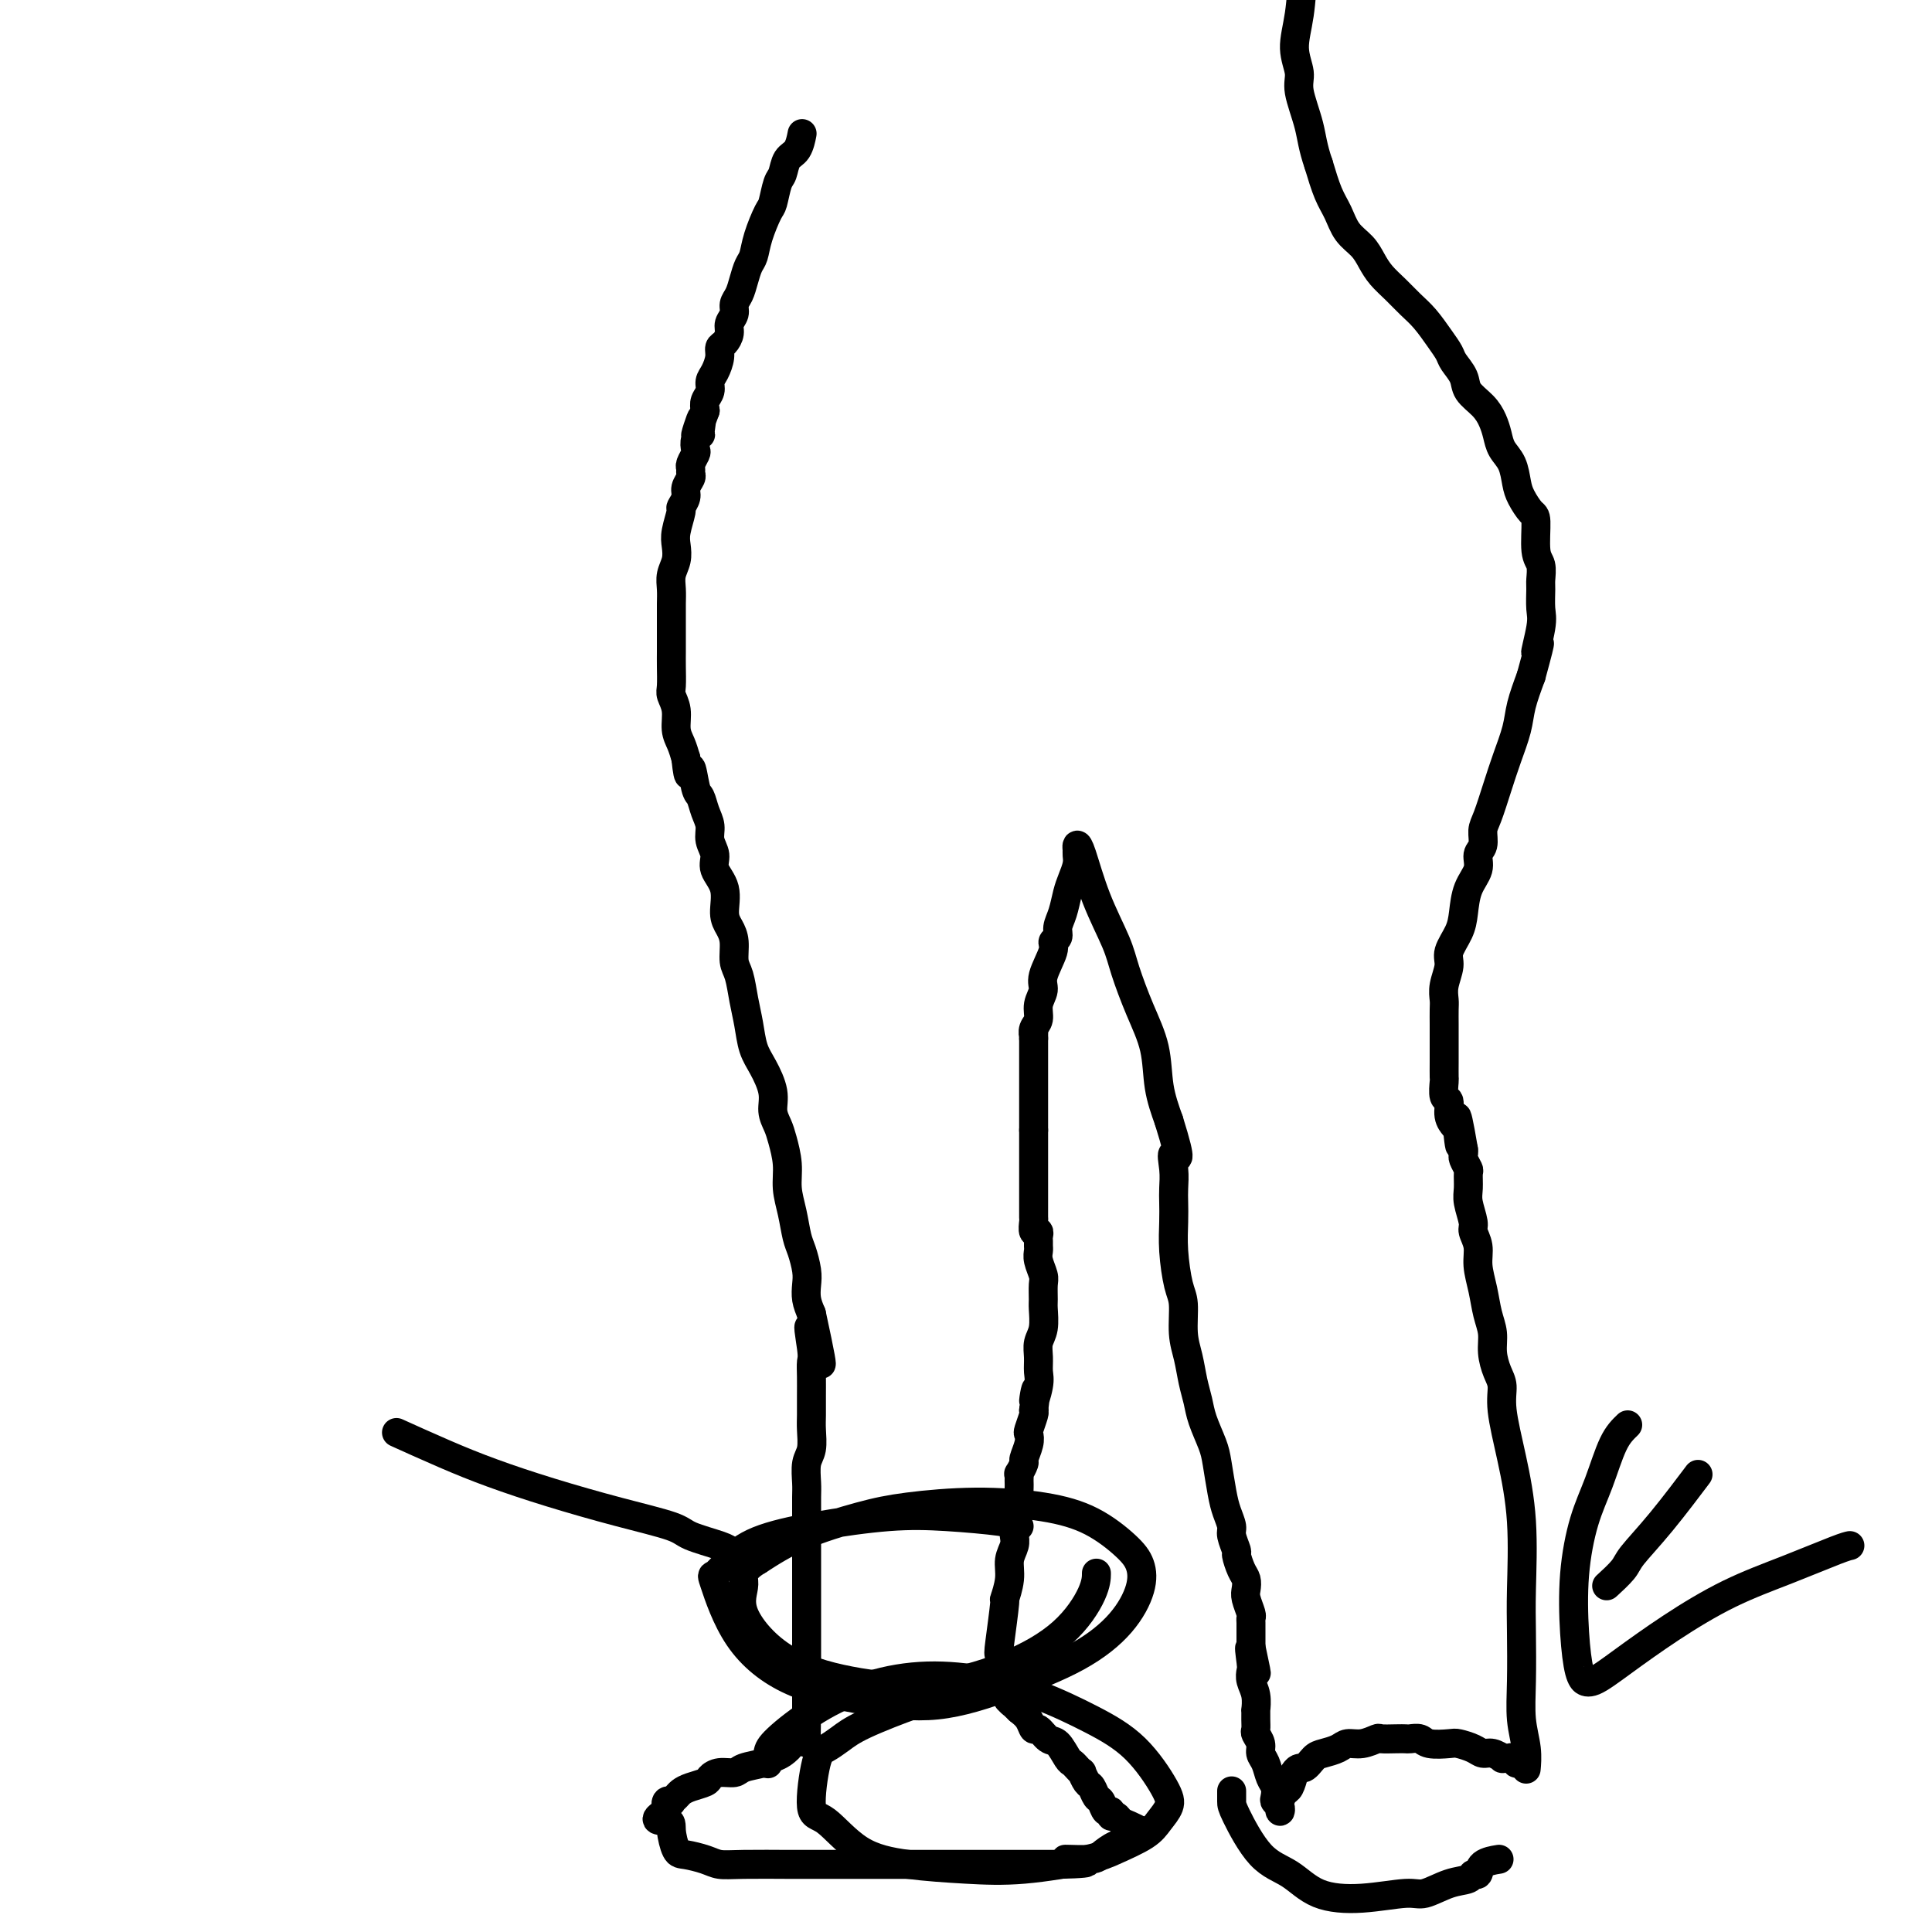
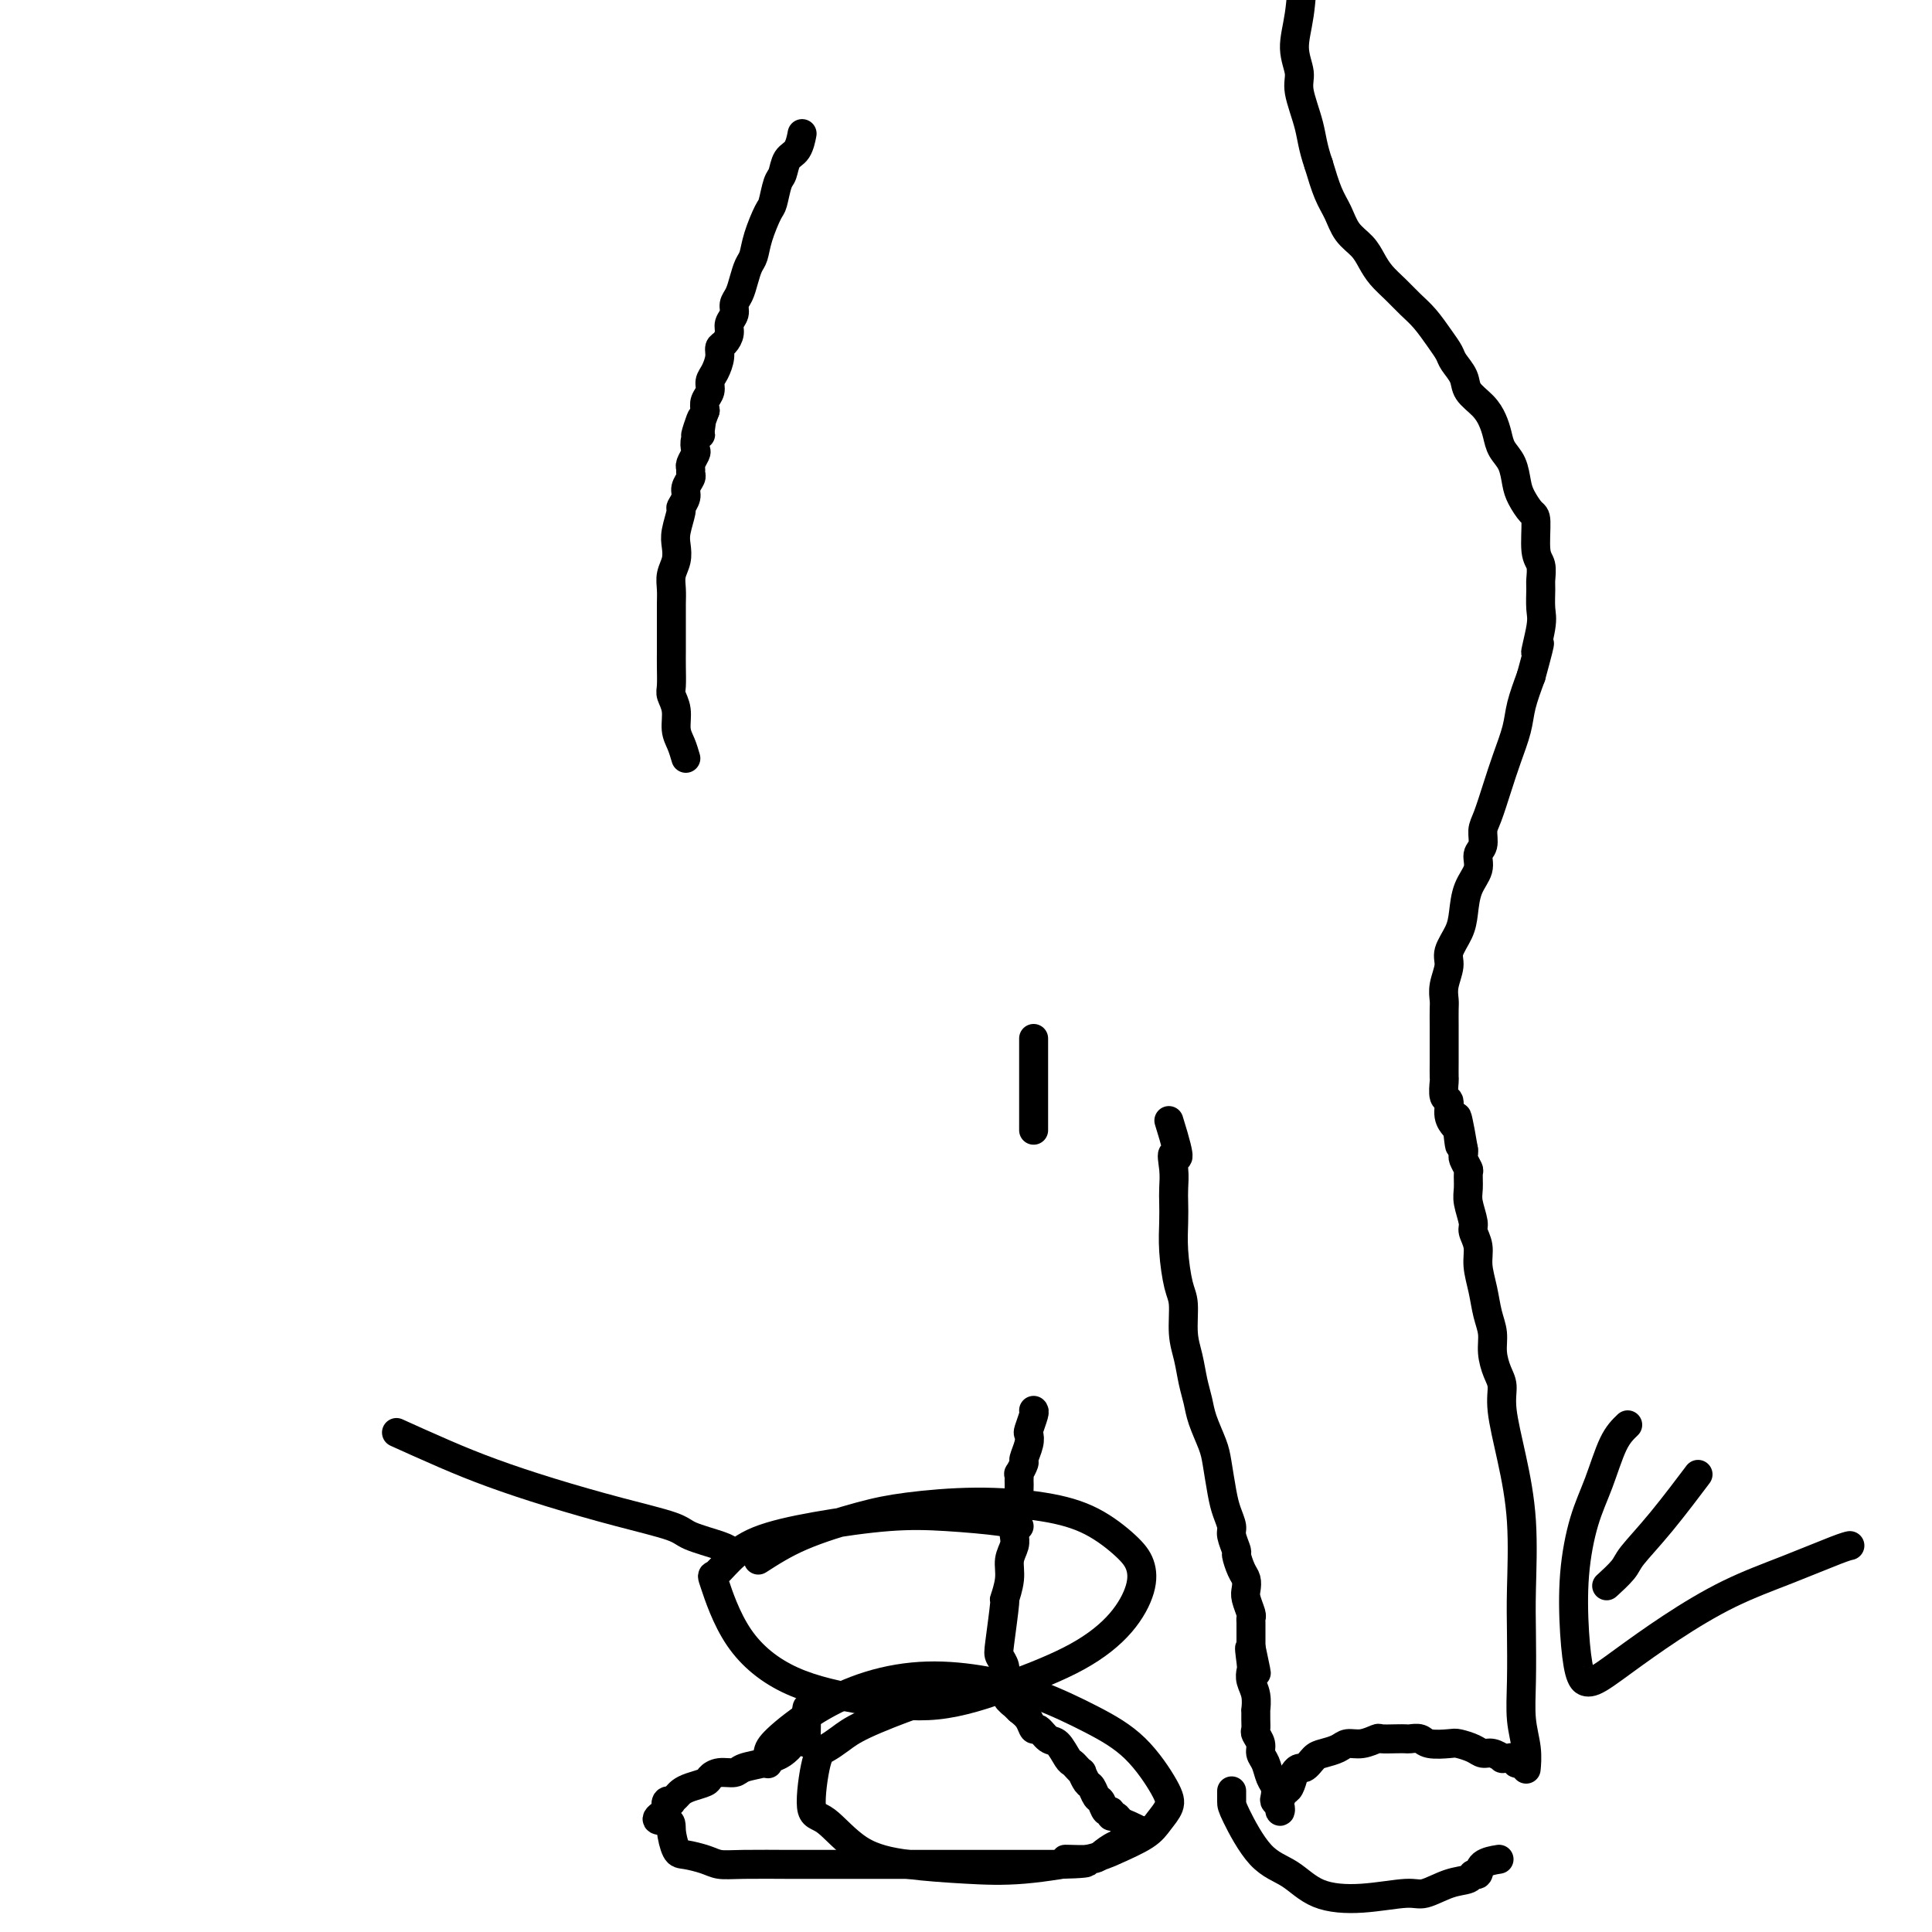
<svg xmlns="http://www.w3.org/2000/svg" viewBox="0 0 400 400" version="1.1">
  <g fill="none" stroke="#000000" stroke-width="6" stroke-linecap="round" stroke-linejoin="round">
    <path d="M166,28c0.059,-0.301 0.118,-0.603 0,0c-0.118,0.603 -0.413,2.109 -1,3c-0.587,0.891 -1.466,1.167 -2,2c-0.534,0.833 -0.724,2.224 -1,3c-0.276,0.776 -0.637,0.936 -1,2c-0.363,1.064 -0.727,3.033 -1,4c-0.273,0.967 -0.454,0.933 -1,2c-0.546,1.067 -1.455,3.234 -2,5c-0.545,1.766 -0.724,3.130 -1,4c-0.276,0.870 -0.647,1.244 -1,2c-0.353,0.756 -0.687,1.893 -1,3c-0.313,1.107 -0.605,2.183 -1,3c-0.395,0.817 -0.893,1.375 -1,2c-0.107,0.625 0.178,1.319 0,2c-0.178,0.681 -0.817,1.350 -1,2c-0.183,0.650 0.092,1.280 0,2c-0.092,0.720 -0.550,1.530 -1,2c-0.450,0.470 -0.890,0.601 -1,1c-0.110,0.399 0.110,1.065 0,2c-0.110,0.935 -0.552,2.137 -1,3c-0.448,0.863 -0.904,1.386 -1,2c-0.096,0.614 0.166,1.319 0,2c-0.166,0.681 -0.762,1.337 -1,2c-0.238,0.663 -0.119,1.331 0,2" />
    <path d="M146,85c-3.316,9.164 -1.607,3.573 -1,2c0.607,-1.573 0.111,0.873 0,2c-0.111,1.127 0.163,0.936 0,1c-0.163,0.064 -0.761,0.384 -1,1c-0.239,0.616 -0.117,1.527 0,2c0.117,0.473 0.229,0.507 0,1c-0.229,0.493 -0.797,1.445 -1,2c-0.203,0.555 -0.039,0.715 0,1c0.039,0.285 -0.046,0.697 0,1c0.046,0.303 0.224,0.498 0,1c-0.224,0.502 -0.848,1.310 -1,2c-0.152,0.690 0.169,1.262 0,2c-0.169,0.738 -0.829,1.643 -1,2c-0.171,0.357 0.147,0.168 0,1c-0.147,0.832 -0.757,2.687 -1,4c-0.243,1.313 -0.118,2.084 0,3c0.118,0.916 0.228,1.977 0,3c-0.228,1.023 -0.793,2.007 -1,3c-0.207,0.993 -0.055,1.995 0,3c0.055,1.005 0.015,2.012 0,3c-0.015,0.988 -0.004,1.957 0,3c0.004,1.043 0.001,2.160 0,3c-0.001,0.840 -0.001,1.404 0,2c0.001,0.596 0.004,1.225 0,2c-0.004,0.775 -0.016,1.695 0,3c0.016,1.305 0.060,2.996 0,4c-0.060,1.004 -0.223,1.322 0,2c0.223,0.678 0.833,1.718 1,3c0.167,1.282 -0.109,2.807 0,4c0.109,1.193 0.603,2.055 1,3c0.397,0.945 0.699,1.972 1,3" />
-     <path d="M142,157c0.643,6.111 0.751,2.389 1,2c0.249,-0.389 0.640,2.556 1,4c0.360,1.444 0.689,1.387 1,2c0.311,0.613 0.603,1.896 1,3c0.397,1.104 0.899,2.030 1,3c0.101,0.970 -0.198,1.985 0,3c0.198,1.015 0.893,2.029 1,3c0.107,0.971 -0.374,1.900 0,3c0.374,1.100 1.602,2.371 2,4c0.398,1.629 -0.034,3.617 0,5c0.034,1.383 0.534,2.161 1,3c0.466,0.839 0.899,1.738 1,3c0.101,1.262 -0.128,2.886 0,4c0.128,1.114 0.614,1.717 1,3c0.386,1.283 0.671,3.245 1,5c0.329,1.755 0.700,3.302 1,5c0.300,1.698 0.528,3.546 1,5c0.472,1.454 1.187,2.512 2,4c0.813,1.488 1.724,3.405 2,5c0.276,1.595 -0.085,2.870 0,4c0.085,1.130 0.614,2.117 1,3c0.386,0.883 0.628,1.661 1,3c0.372,1.339 0.873,3.239 1,5c0.127,1.761 -0.120,3.385 0,5c0.120,1.615 0.607,3.223 1,5c0.393,1.777 0.693,3.725 1,5c0.307,1.275 0.621,1.878 1,3c0.379,1.122 0.823,2.765 1,4c0.177,1.235 0.086,2.063 0,3c-0.086,0.937 -0.167,1.982 0,3c0.167,1.018 0.584,2.009 1,3" />
-     <path d="M168,272c4.022,18.554 1.078,7.438 0,4c-1.078,-3.438 -0.289,0.801 0,3c0.289,2.199 0.077,2.359 0,3c-0.077,0.641 -0.020,1.764 0,3c0.020,1.236 0.001,2.584 0,4c-0.001,1.416 0.014,2.900 0,4c-0.014,1.100 -0.056,1.815 0,3c0.056,1.185 0.211,2.838 0,4c-0.211,1.162 -0.789,1.832 -1,3c-0.211,1.168 -0.057,2.833 0,4c0.057,1.167 0.015,1.834 0,3c-0.015,1.166 -0.004,2.831 0,4c0.004,1.169 0.001,1.843 0,3c-0.001,1.157 -0.000,2.795 0,4c0.000,1.205 0.000,1.975 0,3c-0.000,1.025 -0.000,2.305 0,3c0.000,0.695 0.000,0.807 0,1c-0.000,0.193 -0.000,0.468 0,1c0.000,0.532 0.000,1.321 0,2c-0.000,0.679 -0.000,1.246 0,2c0.000,0.754 0.000,1.693 0,3c-0.000,1.307 -0.000,2.982 0,4c0.000,1.018 0.000,1.378 0,2c-0.000,0.622 -0.000,1.504 0,2c0.000,0.496 0.000,0.605 0,1c-0.000,0.395 -0.000,1.076 0,2c0.000,0.924 0.000,2.090 0,3c-0.000,0.910 -0.000,1.563 0,2c0.000,0.437 0.000,0.656 0,1c-0.000,0.344 -0.000,0.813 0,1c0.000,0.187 0.000,0.094 0,0" />
    <path d="M167,354c-0.168,12.880 -0.088,4.081 0,1c0.088,-3.081 0.183,-0.445 0,1c-0.183,1.445 -0.643,1.700 -1,2c-0.357,0.300 -0.610,0.643 -1,1c-0.390,0.357 -0.917,0.726 -1,1c-0.083,0.274 0.279,0.454 0,1c-0.279,0.546 -1.200,1.457 -2,2c-0.800,0.543 -1.477,0.719 -2,1c-0.523,0.281 -0.890,0.667 -2,1c-1.110,0.333 -2.964,0.614 -4,1c-1.036,0.386 -1.254,0.877 -2,1c-0.746,0.123 -2.021,-0.122 -3,0c-0.979,0.122 -1.662,0.610 -2,1c-0.338,0.390 -0.329,0.683 -1,1c-0.671,0.317 -2.021,0.660 -3,1c-0.979,0.340 -1.587,0.678 -2,1c-0.413,0.322 -0.633,0.628 -1,1c-0.367,0.372 -0.882,0.811 -1,1c-0.118,0.189 0.161,0.128 0,0c-0.161,-0.128 -0.760,-0.322 -1,0c-0.240,0.322 -0.120,1.161 0,2" />
    <path d="M138,375c-3.762,2.250 -1.167,1.873 0,2c1.167,0.127 0.906,0.756 1,2c0.094,1.244 0.543,3.104 1,4c0.457,0.896 0.921,0.829 2,1c1.079,0.171 2.773,0.582 4,1c1.227,0.418 1.987,0.844 3,1c1.013,0.156 2.278,0.042 5,0c2.722,-0.042 6.900,-0.011 9,0c2.100,0.011 2.123,0.003 3,0c0.877,-0.003 2.609,-0.001 4,0c1.391,0.001 2.443,0.000 3,0c0.557,-0.000 0.620,-0.000 1,0c0.380,0.000 1.077,0.000 2,0c0.923,-0.000 2.070,-0.000 3,0c0.930,0.000 1.642,0.000 2,0c0.358,-0.000 0.363,-0.000 1,0c0.637,0.000 1.908,0.000 3,0c1.092,-0.000 2.006,-0.000 3,0c0.994,0.000 2.069,0.000 3,0c0.931,-0.000 1.720,-0.000 3,0c1.280,0.000 3.053,0.000 4,0c0.947,-0.000 1.069,-0.000 2,0c0.931,0.000 2.673,0.000 4,0c1.327,-0.000 2.240,-0.000 3,0c0.760,0.000 1.369,0.000 2,0c0.631,-0.000 1.285,-0.000 2,0c0.715,0.000 1.490,0.000 2,0c0.510,-0.000 0.755,-0.000 1,0c0.245,0.000 0.489,0.000 1,0c0.511,0.000 1.289,0.000 2,0c0.711,0.000 1.356,0.000 2,0" />
    <path d="M219,386c11.078,-0.235 3.774,-0.822 2,-1c-1.774,-0.178 1.983,0.055 4,0c2.017,-0.055 2.296,-0.397 3,-1c0.704,-0.603 1.834,-1.468 3,-2c1.166,-0.532 2.366,-0.730 3,-1c0.634,-0.270 0.700,-0.611 1,-1c0.300,-0.389 0.834,-0.825 1,-1c0.166,-0.175 -0.035,-0.089 0,0c0.035,0.089 0.307,0.183 0,0c-0.307,-0.183 -1.192,-0.642 -2,-1c-0.808,-0.358 -1.540,-0.616 -2,-1c-0.460,-0.384 -0.648,-0.895 -1,-1c-0.352,-0.105 -0.868,0.194 -1,0c-0.132,-0.194 0.119,-0.882 0,-1c-0.119,-0.118 -0.609,0.335 -1,0c-0.391,-0.335 -0.683,-1.456 -1,-2c-0.317,-0.544 -0.659,-0.509 -1,-1c-0.341,-0.491 -0.683,-1.507 -1,-2c-0.317,-0.493 -0.610,-0.461 -1,-1c-0.390,-0.539 -0.877,-1.648 -1,-2c-0.123,-0.352 0.119,0.052 0,0c-0.119,-0.052 -0.598,-0.562 -1,-1c-0.402,-0.438 -0.727,-0.805 -1,-1c-0.273,-0.195 -0.493,-0.219 -1,-1c-0.507,-0.781 -1.301,-2.320 -2,-3c-0.699,-0.680 -1.303,-0.500 -2,-1c-0.697,-0.500 -1.486,-1.680 -2,-2c-0.514,-0.320 -0.754,0.222 -1,0c-0.246,-0.222 -0.499,-1.206 -1,-2c-0.501,-0.794 -1.251,-1.397 -2,-2" />
    <path d="M211,354c-4.051,-3.954 -1.677,-1.339 -1,-1c0.677,0.339 -0.341,-1.597 -1,-3c-0.659,-1.403 -0.957,-2.273 -1,-3c-0.043,-0.727 0.169,-1.312 0,-2c-0.169,-0.688 -0.721,-1.478 -1,-2c-0.279,-0.522 -0.286,-0.776 0,-3c0.286,-2.224 0.865,-6.420 1,-8c0.135,-1.580 -0.174,-0.546 0,-1c0.174,-0.454 0.831,-2.397 1,-4c0.169,-1.603 -0.151,-2.864 0,-4c0.151,-1.136 0.772,-2.145 1,-3c0.228,-0.855 0.061,-1.556 0,-2c-0.061,-0.444 -0.017,-0.630 0,-1c0.017,-0.370 0.008,-0.925 0,-1c-0.008,-0.075 -0.016,0.328 0,0c0.016,-0.328 0.057,-1.387 0,-2c-0.057,-0.613 -0.211,-0.780 0,-1c0.211,-0.220 0.789,-0.492 1,-1c0.211,-0.508 0.057,-1.251 0,-2c-0.057,-0.749 -0.016,-1.505 0,-2c0.016,-0.495 0.008,-0.728 0,-1c-0.008,-0.272 -0.017,-0.582 0,-1c0.017,-0.418 0.061,-0.945 0,-1c-0.061,-0.055 -0.226,0.360 0,0c0.226,-0.360 0.844,-1.495 1,-2c0.156,-0.505 -0.151,-0.380 0,-1c0.151,-0.620 0.759,-1.984 1,-3c0.241,-1.016 0.116,-1.685 0,-2c-0.116,-0.315 -0.224,-0.277 0,-1c0.224,-0.723 0.778,-2.207 1,-3c0.222,-0.793 0.111,-0.897 0,-1" />
-     <path d="M214,292c1.022,-7.735 0.077,-3.073 0,-2c-0.077,1.073 0.715,-1.443 1,-3c0.285,-1.557 0.062,-2.154 0,-3c-0.062,-0.846 0.036,-1.941 0,-3c-0.036,-1.059 -0.206,-2.084 0,-3c0.206,-0.916 0.788,-1.725 1,-3c0.212,-1.275 0.053,-3.017 0,-4c-0.053,-0.983 -0.000,-1.209 0,-2c0.000,-0.791 -0.053,-2.148 0,-3c0.053,-0.852 0.210,-1.198 0,-2c-0.210,-0.802 -0.789,-2.060 -1,-3c-0.211,-0.940 -0.056,-1.563 0,-2c0.056,-0.437 0.011,-0.690 0,-1c-0.011,-0.310 0.011,-0.679 0,-1c-0.011,-0.321 -0.056,-0.596 0,-1c0.056,-0.404 0.211,-0.938 0,-1c-0.211,-0.062 -0.789,0.348 -1,0c-0.211,-0.348 -0.057,-1.454 0,-2c0.057,-0.546 0.015,-0.531 0,-1c-0.015,-0.469 -0.004,-1.421 0,-2c0.004,-0.579 0.001,-0.784 0,-1c-0.001,-0.216 -0.000,-0.444 0,-1c0.000,-0.556 0.000,-1.439 0,-2c-0.000,-0.561 -0.000,-0.798 0,-1c0.000,-0.202 0.000,-0.367 0,-1c-0.000,-0.633 -0.000,-1.734 0,-2c0.000,-0.266 0.000,0.305 0,0c-0.000,-0.305 -0.000,-1.484 0,-2c0.000,-0.516 0.000,-0.370 0,-1c-0.000,-0.630 -0.000,-2.037 0,-3c0.000,-0.963 0.000,-1.481 0,-2" />
    <path d="M214,234c0.000,-9.273 0.000,-3.454 0,-2c0.000,1.454 -0.000,-1.455 0,-3c0.000,-1.545 0.000,-1.724 0,-2c0.000,-0.276 -0.000,-0.647 0,-1c0.000,-0.353 0.000,-0.686 0,-1c-0.000,-0.314 0.000,-0.609 0,-1c0.000,-0.391 0.000,-0.879 0,-1c0.000,-0.121 0.000,0.125 0,0c-0.000,-0.125 0.000,-0.620 0,-1c0.000,-0.380 0.000,-0.646 0,-1c0.000,-0.354 0.000,-0.798 0,-1c0.000,-0.202 0.000,-0.162 0,0c-0.000,0.162 -0.000,0.446 0,0c0.000,-0.446 0.000,-1.621 0,-2c0.000,-0.379 -0.000,0.039 0,0c0.000,-0.039 0.000,-0.536 0,-1c0.000,-0.464 -0.000,-0.894 0,-1c0.000,-0.106 0.000,0.113 0,0c0.000,-0.113 0.000,-0.556 0,-1" />
-     <path d="M214,215c0.018,-3.128 0.062,-1.446 0,-1c-0.062,0.446 -0.229,-0.342 0,-1c0.229,-0.658 0.854,-1.184 1,-2c0.146,-0.816 -0.186,-1.920 0,-3c0.186,-1.080 0.891,-2.134 1,-3c0.109,-0.866 -0.378,-1.544 0,-3c0.378,-1.456 1.621,-3.690 2,-5c0.379,-1.310 -0.106,-1.694 0,-2c0.106,-0.306 0.802,-0.532 1,-1c0.198,-0.468 -0.101,-1.179 0,-2c0.101,-0.821 0.601,-1.754 1,-3c0.399,-1.246 0.695,-2.806 1,-4c0.305,-1.194 0.617,-2.023 1,-3c0.383,-0.977 0.836,-2.104 1,-3c0.164,-0.896 0.037,-1.563 0,-2c-0.037,-0.437 0.014,-0.645 0,-1c-0.014,-0.355 -0.093,-0.857 0,-1c0.093,-0.143 0.359,0.073 1,2c0.641,1.927 1.657,5.566 3,9c1.343,3.434 3.013,6.664 4,9c0.987,2.336 1.289,3.778 2,6c0.711,2.222 1.830,5.224 3,8c1.170,2.776 2.392,5.324 3,8c0.608,2.676 0.602,5.479 1,8c0.398,2.521 1.199,4.761 2,7" />
    <path d="M242,232c3.166,10.122 1.581,7.427 1,7c-0.581,-0.427 -0.156,1.415 0,3c0.156,1.585 0.045,2.914 0,4c-0.045,1.086 -0.022,1.929 0,3c0.022,1.071 0.044,2.368 0,4c-0.044,1.632 -0.152,3.597 0,6c0.152,2.403 0.566,5.244 1,7c0.434,1.756 0.890,2.426 1,4c0.110,1.574 -0.126,4.050 0,6c0.126,1.950 0.615,3.372 1,5c0.385,1.628 0.666,3.462 1,5c0.334,1.538 0.719,2.782 1,4c0.281,1.218 0.456,2.412 1,4c0.544,1.588 1.456,3.570 2,5c0.544,1.430 0.719,2.307 1,4c0.281,1.693 0.668,4.202 1,6c0.332,1.798 0.610,2.886 1,4c0.390,1.114 0.892,2.256 1,3c0.108,0.744 -0.178,1.091 0,2c0.178,0.909 0.818,2.379 1,3c0.182,0.621 -0.096,0.392 0,1c0.096,0.608 0.565,2.054 1,3c0.435,0.946 0.834,1.391 1,2c0.166,0.609 0.097,1.381 0,2c-0.097,0.619 -0.222,1.086 0,2c0.222,0.914 0.792,2.276 1,3c0.208,0.724 0.056,0.810 0,1c-0.056,0.190 -0.015,0.484 0,1c0.015,0.516 0.004,1.254 0,2c-0.004,0.746 -0.001,1.499 0,2c0.001,0.501 0.001,0.751 0,1" />
    <path d="M259,341c2.167,10.187 0.584,3.154 0,1c-0.584,-2.154 -0.171,0.569 0,2c0.171,1.431 0.098,1.569 0,2c-0.098,0.431 -0.223,1.154 0,2c0.223,0.846 0.792,1.813 1,3c0.208,1.187 0.055,2.593 0,3c-0.055,0.407 -0.011,-0.186 0,0c0.011,0.186 -0.012,1.152 0,2c0.012,0.848 0.059,1.577 0,2c-0.059,0.423 -0.223,0.540 0,1c0.223,0.460 0.834,1.264 1,2c0.166,0.736 -0.113,1.405 0,2c0.113,0.595 0.618,1.115 1,2c0.382,0.885 0.642,2.134 1,3c0.358,0.866 0.814,1.348 1,2c0.186,0.652 0.102,1.476 0,2c-0.102,0.524 -0.220,0.750 0,1c0.220,0.250 0.780,0.524 1,1c0.220,0.476 0.100,1.152 0,1c-0.100,-0.152 -0.182,-1.134 0,-2c0.182,-0.866 0.626,-1.618 1,-2c0.374,-0.382 0.678,-0.395 1,-1c0.322,-0.605 0.661,-1.803 1,-3" />
    <path d="M268,367c0.817,-1.356 1.359,-0.746 2,-1c0.641,-0.254 1.381,-1.374 2,-2c0.619,-0.626 1.115,-0.760 2,-1c0.885,-0.240 2.158,-0.586 3,-1c0.842,-0.414 1.254,-0.895 2,-1c0.746,-0.105 1.825,0.168 3,0c1.175,-0.168 2.446,-0.777 3,-1c0.554,-0.223 0.389,-0.061 1,0c0.611,0.061 1.996,0.020 3,0c1.004,-0.020 1.628,-0.019 2,0c0.372,0.019 0.493,0.057 1,0c0.507,-0.057 1.399,-0.209 2,0c0.601,0.209 0.909,0.778 2,1c1.091,0.222 2.963,0.097 4,0c1.037,-0.097 1.238,-0.166 2,0c0.762,0.166 2.084,0.566 3,1c0.916,0.434 1.426,0.901 2,1c0.574,0.099 1.210,-0.170 2,0c0.790,0.170 1.732,0.777 2,1c0.268,0.223 -0.138,0.060 0,0c0.138,-0.060 0.821,-0.017 1,0c0.179,0.017 -0.144,0.008 0,0c0.144,-0.008 0.756,-0.016 1,0c0.244,0.016 0.122,0.057 0,0c-0.122,-0.057 -0.243,-0.211 0,0c0.243,0.211 0.849,0.789 1,1c0.151,0.211 -0.152,0.057 0,0c0.152,-0.057 0.758,-0.016 1,0c0.242,0.016 0.121,0.008 0,0" />
    <path d="M255,371c0.000,-0.194 0.001,-0.388 0,0c-0.001,0.388 -0.002,1.357 0,2c0.002,0.643 0.008,0.958 1,3c0.992,2.042 2.969,5.811 5,8c2.031,2.189 4.117,2.799 6,4c1.883,1.201 3.563,2.995 6,4c2.437,1.005 5.630,1.223 9,1c3.370,-0.223 6.916,-0.887 9,-1c2.084,-0.113 2.706,0.325 4,0c1.294,-0.325 3.262,-1.414 5,-2c1.738,-0.586 3.247,-0.668 4,-1c0.753,-0.332 0.749,-0.912 1,-1c0.251,-0.088 0.758,0.317 1,0c0.242,-0.317 0.219,-1.354 1,-2c0.781,-0.646 2.366,-0.899 3,-1c0.634,-0.101 0.317,-0.051 0,0" />
    <path d="M193,352c-0.689,0.046 -1.378,0.092 -4,1c-2.622,0.908 -7.177,2.678 -10,4c-2.823,1.322 -3.913,2.195 -5,3c-1.087,0.805 -2.171,1.542 -3,2c-0.829,0.458 -1.403,0.637 -2,3c-0.597,2.363 -1.217,6.910 -1,9c0.217,2.090 1.271,1.725 3,3c1.729,1.275 4.132,4.192 7,6c2.868,1.808 6.200,2.507 10,3c3.800,0.493 8.068,0.778 12,1c3.932,0.222 7.528,0.380 12,0c4.472,-0.380 9.818,-1.298 13,-2c3.182,-0.702 4.198,-1.187 6,-2c1.802,-0.813 4.390,-1.952 6,-3c1.610,-1.048 2.242,-2.004 3,-3c0.758,-0.996 1.642,-2.030 2,-3c0.358,-0.970 0.191,-1.874 -1,-4c-1.191,-2.126 -3.405,-5.475 -6,-8c-2.595,-2.525 -5.571,-4.228 -9,-6c-3.429,-1.772 -7.309,-3.614 -11,-5c-3.691,-1.386 -7.192,-2.317 -11,-3c-3.808,-0.683 -7.924,-1.120 -12,-1c-4.076,0.120 -8.111,0.796 -12,2c-3.889,1.204 -7.630,2.936 -11,5c-3.370,2.064 -6.367,4.460 -8,6c-1.633,1.540 -1.901,2.222 -2,3c-0.099,0.778 -0.028,1.651 0,2c0.028,0.349 0.014,0.175 0,0" />
    <path d="M316,366c-0.002,0.023 -0.004,0.046 0,0c0.004,-0.046 0.015,-0.160 0,0c-0.015,0.160 -0.057,0.593 0,0c0.057,-0.593 0.211,-2.213 0,-4c-0.211,-1.787 -0.787,-3.743 -1,-6c-0.213,-2.257 -0.063,-4.816 0,-8c0.063,-3.184 0.037,-6.994 0,-10c-0.037,-3.006 -0.086,-5.207 0,-9c0.086,-3.793 0.308,-9.178 0,-14c-0.308,-4.822 -1.144,-9.079 -2,-13c-0.856,-3.921 -1.731,-7.504 -2,-10c-0.269,-2.496 0.068,-3.906 0,-5c-0.068,-1.094 -0.543,-1.873 -1,-3c-0.457,-1.127 -0.897,-2.601 -1,-4c-0.103,-1.399 0.131,-2.723 0,-4c-0.131,-1.277 -0.628,-2.506 -1,-4c-0.372,-1.494 -0.621,-3.252 -1,-5c-0.379,-1.748 -0.890,-3.486 -1,-5c-0.110,-1.514 0.181,-2.803 0,-4c-0.181,-1.197 -0.833,-2.303 -1,-3c-0.167,-0.697 0.153,-0.984 0,-2c-0.153,-1.016 -0.777,-2.762 -1,-4c-0.223,-1.238 -0.046,-1.967 0,-3c0.046,-1.033 -0.040,-2.371 0,-3c0.040,-0.629 0.207,-0.550 0,-1c-0.207,-0.450 -0.786,-1.429 -1,-2c-0.214,-0.571 -0.061,-0.735 0,-1c0.061,-0.265 0.031,-0.633 0,-1" />
    <path d="M303,238c-2.100,-12.338 -1.351,-4.684 -1,-2c0.351,2.684 0.305,0.396 0,-1c-0.305,-1.396 -0.870,-1.902 -1,-2c-0.130,-0.098 0.175,0.211 0,0c-0.175,-0.211 -0.832,-0.944 -1,-2c-0.168,-1.056 0.151,-2.436 0,-3c-0.151,-0.564 -0.773,-0.314 -1,-1c-0.227,-0.686 -0.061,-2.309 0,-3c0.061,-0.691 0.016,-0.449 0,-1c-0.016,-0.551 -0.004,-1.895 0,-3c0.004,-1.105 0.002,-1.972 0,-3c-0.002,-1.028 -0.002,-2.217 0,-3c0.002,-0.783 0.005,-1.161 0,-2c-0.005,-0.839 -0.017,-2.138 0,-3c0.017,-0.862 0.064,-1.287 0,-2c-0.064,-0.713 -0.238,-1.715 0,-3c0.238,-1.285 0.889,-2.854 1,-4c0.111,-1.146 -0.316,-1.871 0,-3c0.316,-1.129 1.376,-2.663 2,-4c0.624,-1.337 0.812,-2.479 1,-4c0.188,-1.521 0.375,-3.422 1,-5c0.625,-1.578 1.686,-2.832 2,-4c0.314,-1.168 -0.120,-2.250 0,-3c0.120,-0.750 0.794,-1.167 1,-2c0.206,-0.833 -0.057,-2.081 0,-3c0.057,-0.919 0.434,-1.511 1,-3c0.566,-1.489 1.320,-3.877 2,-6c0.680,-2.123 1.285,-3.981 2,-6c0.715,-2.019 1.539,-4.197 2,-6c0.461,-1.803 0.560,-3.229 1,-5c0.440,-1.771 1.220,-3.885 2,-6" />
    <path d="M317,140c2.950,-10.779 1.326,-5.727 1,-5c-0.326,0.727 0.646,-2.873 1,-5c0.354,-2.127 0.091,-2.782 0,-4c-0.091,-1.218 -0.010,-2.999 0,-4c0.010,-1.001 -0.052,-1.222 0,-2c0.052,-0.778 0.217,-2.113 0,-3c-0.217,-0.887 -0.818,-1.328 -1,-3c-0.182,-1.672 0.054,-4.576 0,-6c-0.054,-1.424 -0.400,-1.367 -1,-2c-0.600,-0.633 -1.456,-1.954 -2,-3c-0.544,-1.046 -0.775,-1.816 -1,-3c-0.225,-1.184 -0.443,-2.781 -1,-4c-0.557,-1.219 -1.452,-2.059 -2,-3c-0.548,-0.941 -0.747,-1.984 -1,-3c-0.253,-1.016 -0.558,-2.005 -1,-3c-0.442,-0.995 -1.021,-1.995 -2,-3c-0.979,-1.005 -2.359,-2.014 -3,-3c-0.641,-0.986 -0.545,-1.947 -1,-3c-0.455,-1.053 -1.462,-2.196 -2,-3c-0.538,-0.804 -0.608,-1.268 -1,-2c-0.392,-0.732 -1.106,-1.732 -2,-3c-0.894,-1.268 -1.969,-2.804 -3,-4c-1.031,-1.196 -2.018,-2.053 -3,-3c-0.982,-0.947 -1.957,-1.985 -3,-3c-1.043,-1.015 -2.152,-2.007 -3,-3c-0.848,-0.993 -1.434,-1.985 -2,-3c-0.566,-1.015 -1.110,-2.051 -2,-3c-0.890,-0.949 -2.125,-1.811 -3,-3c-0.875,-1.189 -1.389,-2.705 -2,-4c-0.611,-1.295 -1.317,-2.370 -2,-4c-0.683,-1.630 -1.341,-3.815 -2,-6" />
    <path d="M273,34c-1.255,-3.602 -1.391,-5.607 -2,-8c-0.609,-2.393 -1.691,-5.173 -2,-7c-0.309,-1.827 0.157,-2.700 0,-4c-0.157,-1.300 -0.935,-3.028 -1,-5c-0.065,-1.972 0.585,-4.189 1,-7c0.415,-2.811 0.596,-6.217 1,-10c0.404,-3.783 1.032,-7.941 1,-10c-0.032,-2.059 -0.723,-2.017 -1,-2c-0.277,0.017 -0.138,0.008 0,0" />
    <path d="M351,306c-0.166,0.221 -0.333,0.442 0,0c0.333,-0.442 1.164,-1.547 0,0c-1.164,1.547 -4.323,5.746 -7,9c-2.677,3.254 -4.872,5.563 -6,7c-1.128,1.437 -1.188,2.002 -2,3c-0.812,0.998 -2.375,2.428 -3,3c-0.625,0.572 -0.313,0.286 0,0" />
    <path d="M337,295c-1.003,0.960 -2.007,1.919 -3,4c-0.993,2.081 -1.976,5.282 -3,8c-1.024,2.718 -2.088,4.953 -3,8c-0.912,3.047 -1.671,6.907 -2,11c-0.329,4.093 -0.228,8.420 0,12c0.228,3.580 0.584,6.414 1,8c0.416,1.586 0.892,1.925 1,2c0.108,0.075 -0.153,-0.114 0,0c0.153,0.114 0.721,0.531 2,0c1.279,-0.531 3.270,-2.009 6,-4c2.730,-1.991 6.199,-4.495 10,-7c3.801,-2.505 7.933,-5.011 12,-7c4.067,-1.989 8.070,-3.461 12,-5c3.930,-1.539 7.789,-3.145 10,-4c2.211,-0.855 2.775,-0.959 3,-1c0.225,-0.041 0.113,-0.021 0,0" />
    <path d="M211,316c-0.710,-0.321 -1.420,-0.642 -4,-1c-2.580,-0.358 -7.029,-0.753 -11,-1c-3.971,-0.247 -7.463,-0.345 -12,0c-4.537,0.345 -10.119,1.135 -15,2c-4.881,0.865 -9.062,1.806 -12,3c-2.938,1.194 -4.632,2.640 -6,4c-1.368,1.360 -2.410,2.633 -3,3c-0.590,0.367 -0.727,-0.172 0,2c0.727,2.172 2.319,7.055 5,11c2.681,3.945 6.451,6.953 11,9c4.549,2.047 9.879,3.134 15,4c5.121,0.866 10.034,1.510 15,1c4.966,-0.510 9.983,-2.173 15,-4c5.017,-1.827 10.032,-3.817 14,-6c3.968,-2.183 6.890,-4.559 9,-7c2.110,-2.441 3.408,-4.948 4,-7c0.592,-2.052 0.479,-3.651 0,-5c-0.479,-1.349 -1.325,-2.450 -3,-4c-1.675,-1.550 -4.178,-3.549 -7,-5c-2.822,-1.451 -5.963,-2.353 -10,-3c-4.037,-0.647 -8.968,-1.038 -14,-1c-5.032,0.038 -10.163,0.505 -14,1c-3.837,0.495 -6.379,1.018 -10,2c-3.621,0.982 -8.320,2.423 -12,4c-3.680,1.577 -6.340,3.288 -9,5" />
-     <path d="M157,323c-3.845,2.287 -2.956,3.505 -3,5c-0.044,1.495 -1.021,3.266 0,6c1.021,2.734 4.039,6.430 8,9c3.961,2.570 8.865,4.015 14,5c5.135,0.985 10.500,1.510 16,1c5.500,-0.510 11.134,-2.057 16,-4c4.866,-1.943 8.964,-4.284 12,-7c3.036,-2.716 5.010,-5.808 6,-8c0.990,-2.192 0.997,-3.483 1,-4c0.003,-0.517 0.001,-0.258 0,0" />
    <path d="M83,297c-0.789,-0.357 -1.578,-0.714 0,0c1.578,0.714 5.522,2.499 9,4c3.478,1.501 6.489,2.720 10,4c3.511,1.280 7.522,2.623 12,4c4.478,1.377 9.424,2.790 14,4c4.576,1.210 8.781,2.219 11,3c2.219,0.781 2.451,1.334 4,2c1.549,0.666 4.415,1.447 6,2c1.585,0.553 1.888,0.880 2,1c0.112,0.120 0.032,0.034 0,0c-0.032,-0.034 -0.016,-0.017 0,0" />
  </g>
</svg>